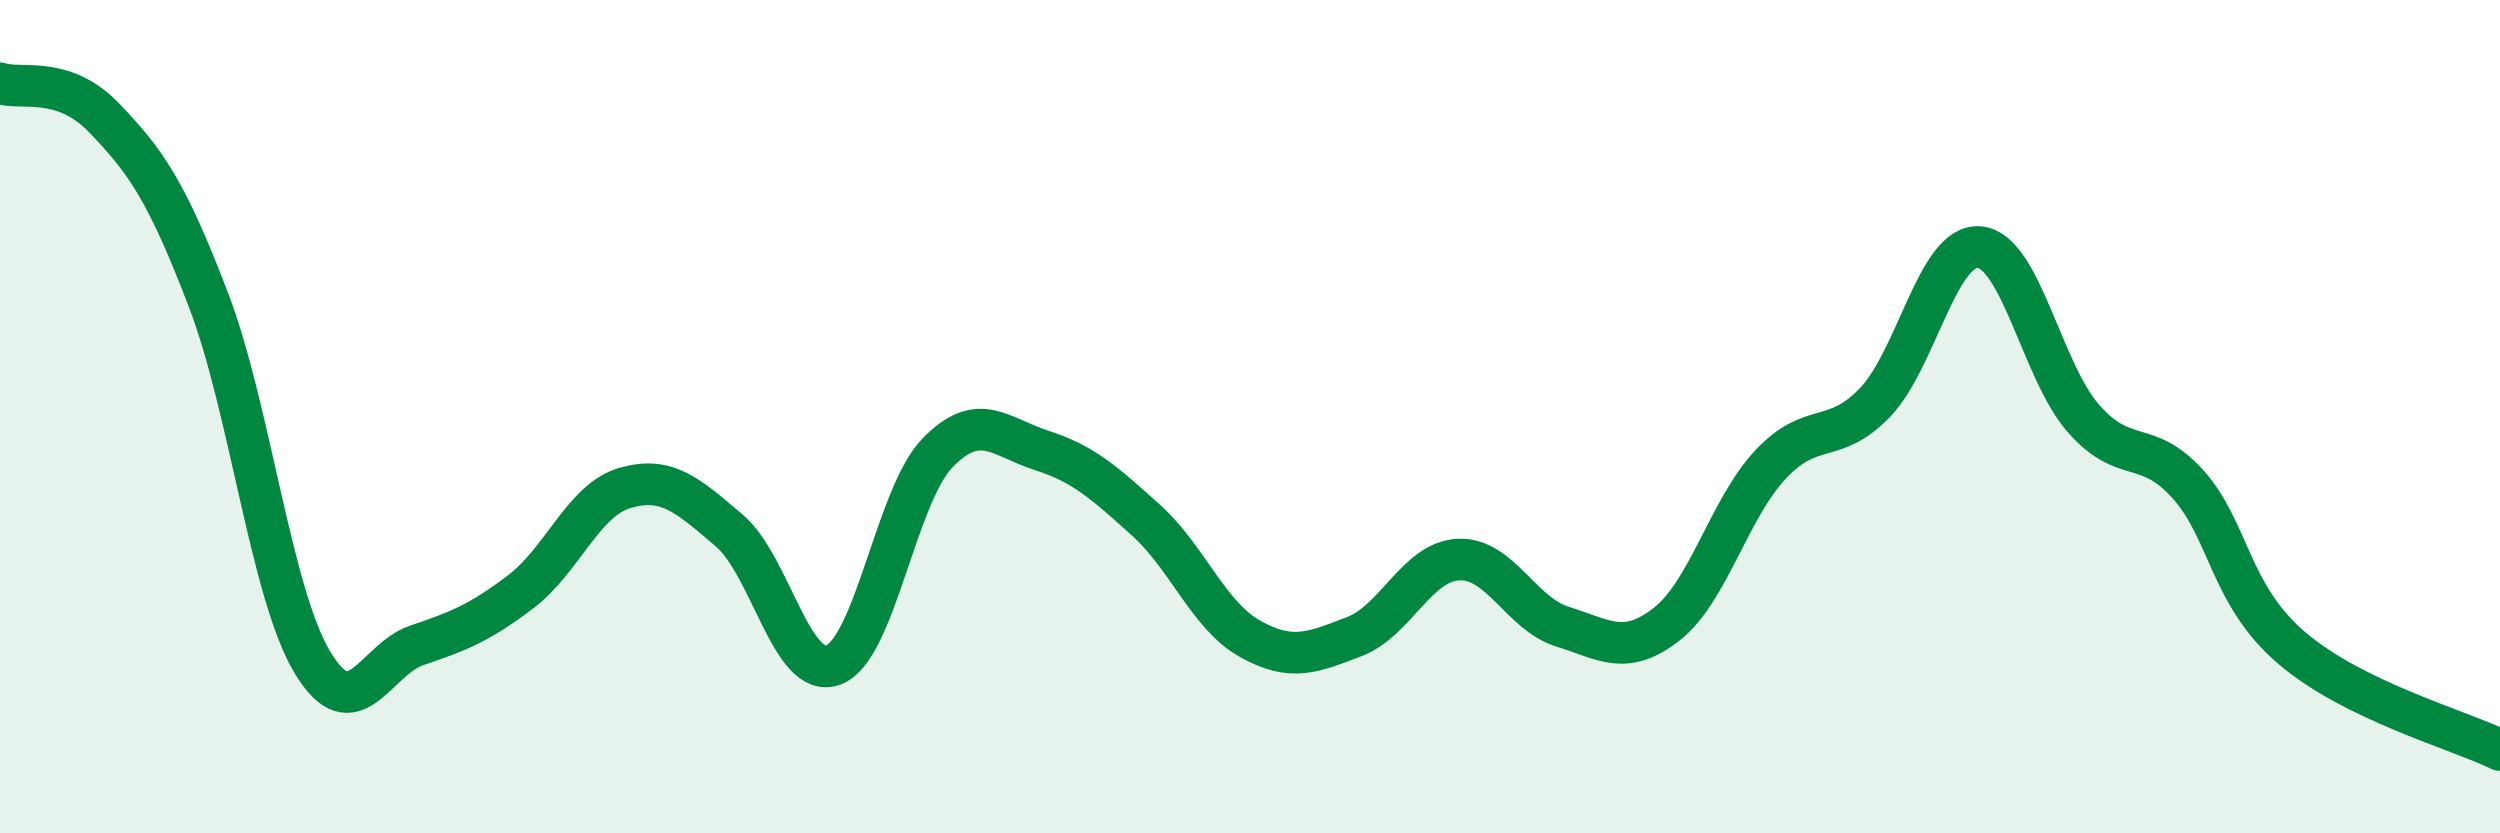
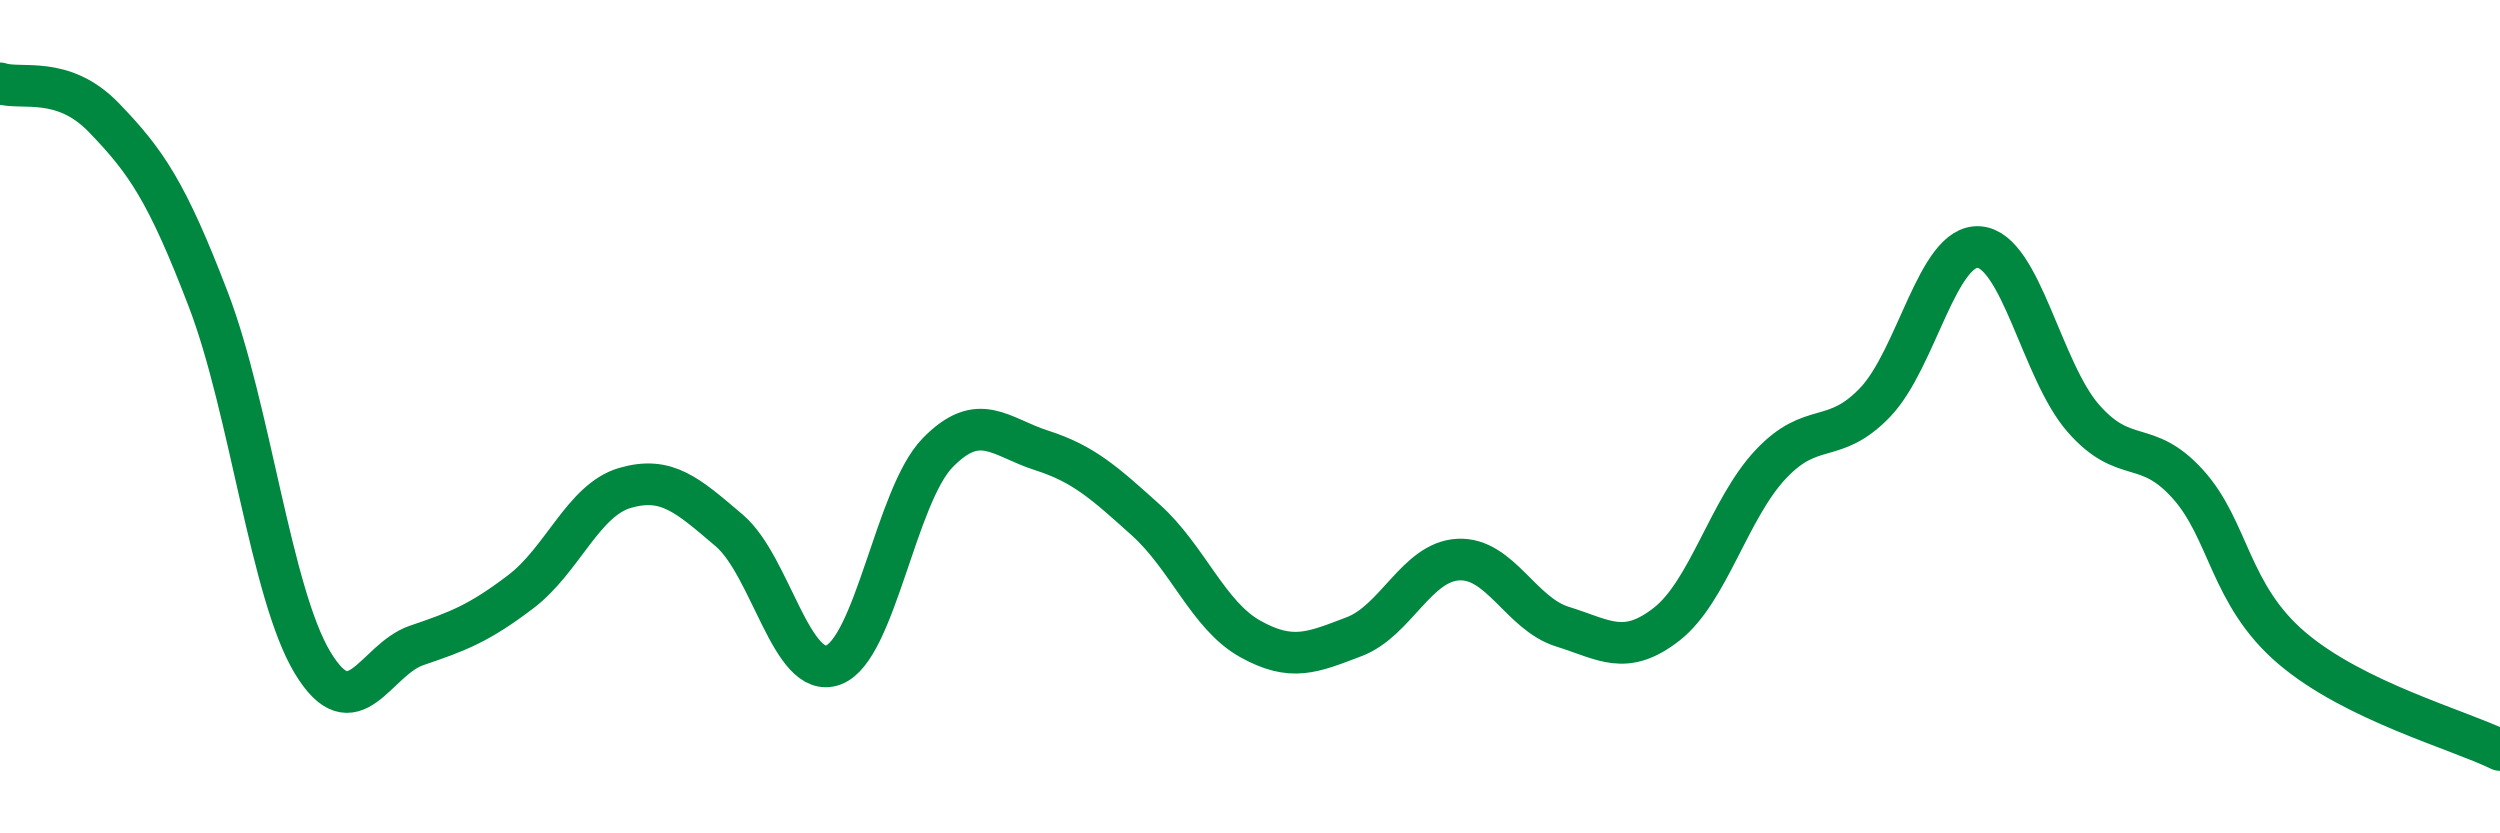
<svg xmlns="http://www.w3.org/2000/svg" width="60" height="20" viewBox="0 0 60 20">
-   <path d="M 0,2 C 0.5,2.17 1.5,1.79 2.5,2.83 C 3.5,3.87 4,4.58 5,7.19 C 6,9.8 6.5,14.24 7.5,15.9 C 8.5,17.56 9,15.83 10,15.49 C 11,15.15 11.5,14.96 12.5,14.2 C 13.5,13.44 14,12 15,11.71 C 16,11.42 16.5,11.88 17.5,12.73 C 18.5,13.58 19,16.33 20,15.96 C 21,15.59 21.5,11.9 22.5,10.87 C 23.5,9.84 24,10.49 25,10.81 C 26,11.13 26.5,11.58 27.5,12.48 C 28.5,13.38 29,14.77 30,15.33 C 31,15.89 31.5,15.66 32.5,15.28 C 33.5,14.9 34,13.48 35,13.43 C 36,13.38 36.5,14.73 37.5,15.04 C 38.5,15.35 39,15.76 40,14.98 C 41,14.2 41.5,12.2 42.5,11.14 C 43.5,10.08 44,10.7 45,9.66 C 46,8.62 46.5,5.85 47.5,5.93 C 48.5,6.01 49,8.9 50,10.04 C 51,11.18 51.5,10.51 52.5,11.61 C 53.5,12.71 53.5,14.27 55,15.55 C 56.5,16.83 59,17.51 60,18L60 20L0 20Z" fill="#008740" opacity="0.1" stroke-linecap="round" stroke-linejoin="round" />
  <path d="M 0,2 C 0.5,2.17 1.5,1.79 2.5,2.83 C 3.5,3.87 4,4.58 5,7.19 C 6,9.8 6.5,14.24 7.5,15.9 C 8.5,17.56 9,15.83 10,15.49 C 11,15.15 11.5,14.96 12.5,14.2 C 13.5,13.44 14,12 15,11.71 C 16,11.42 16.5,11.88 17.5,12.73 C 18.5,13.58 19,16.33 20,15.96 C 21,15.59 21.5,11.9 22.5,10.87 C 23.5,9.84 24,10.49 25,10.81 C 26,11.13 26.5,11.58 27.5,12.48 C 28.5,13.38 29,14.77 30,15.33 C 31,15.89 31.5,15.66 32.5,15.28 C 33.5,14.9 34,13.48 35,13.43 C 36,13.38 36.5,14.73 37.5,15.04 C 38.5,15.35 39,15.76 40,14.98 C 41,14.2 41.5,12.2 42.5,11.14 C 43.5,10.08 44,10.7 45,9.66 C 46,8.62 46.5,5.85 47.5,5.93 C 48.5,6.01 49,8.9 50,10.04 C 51,11.18 51.5,10.51 52.5,11.61 C 53.5,12.71 53.5,14.27 55,15.55 C 56.5,16.83 59,17.51 60,18" stroke="#008740" stroke-width="1" fill="none" stroke-linecap="round" stroke-linejoin="round" />
</svg>